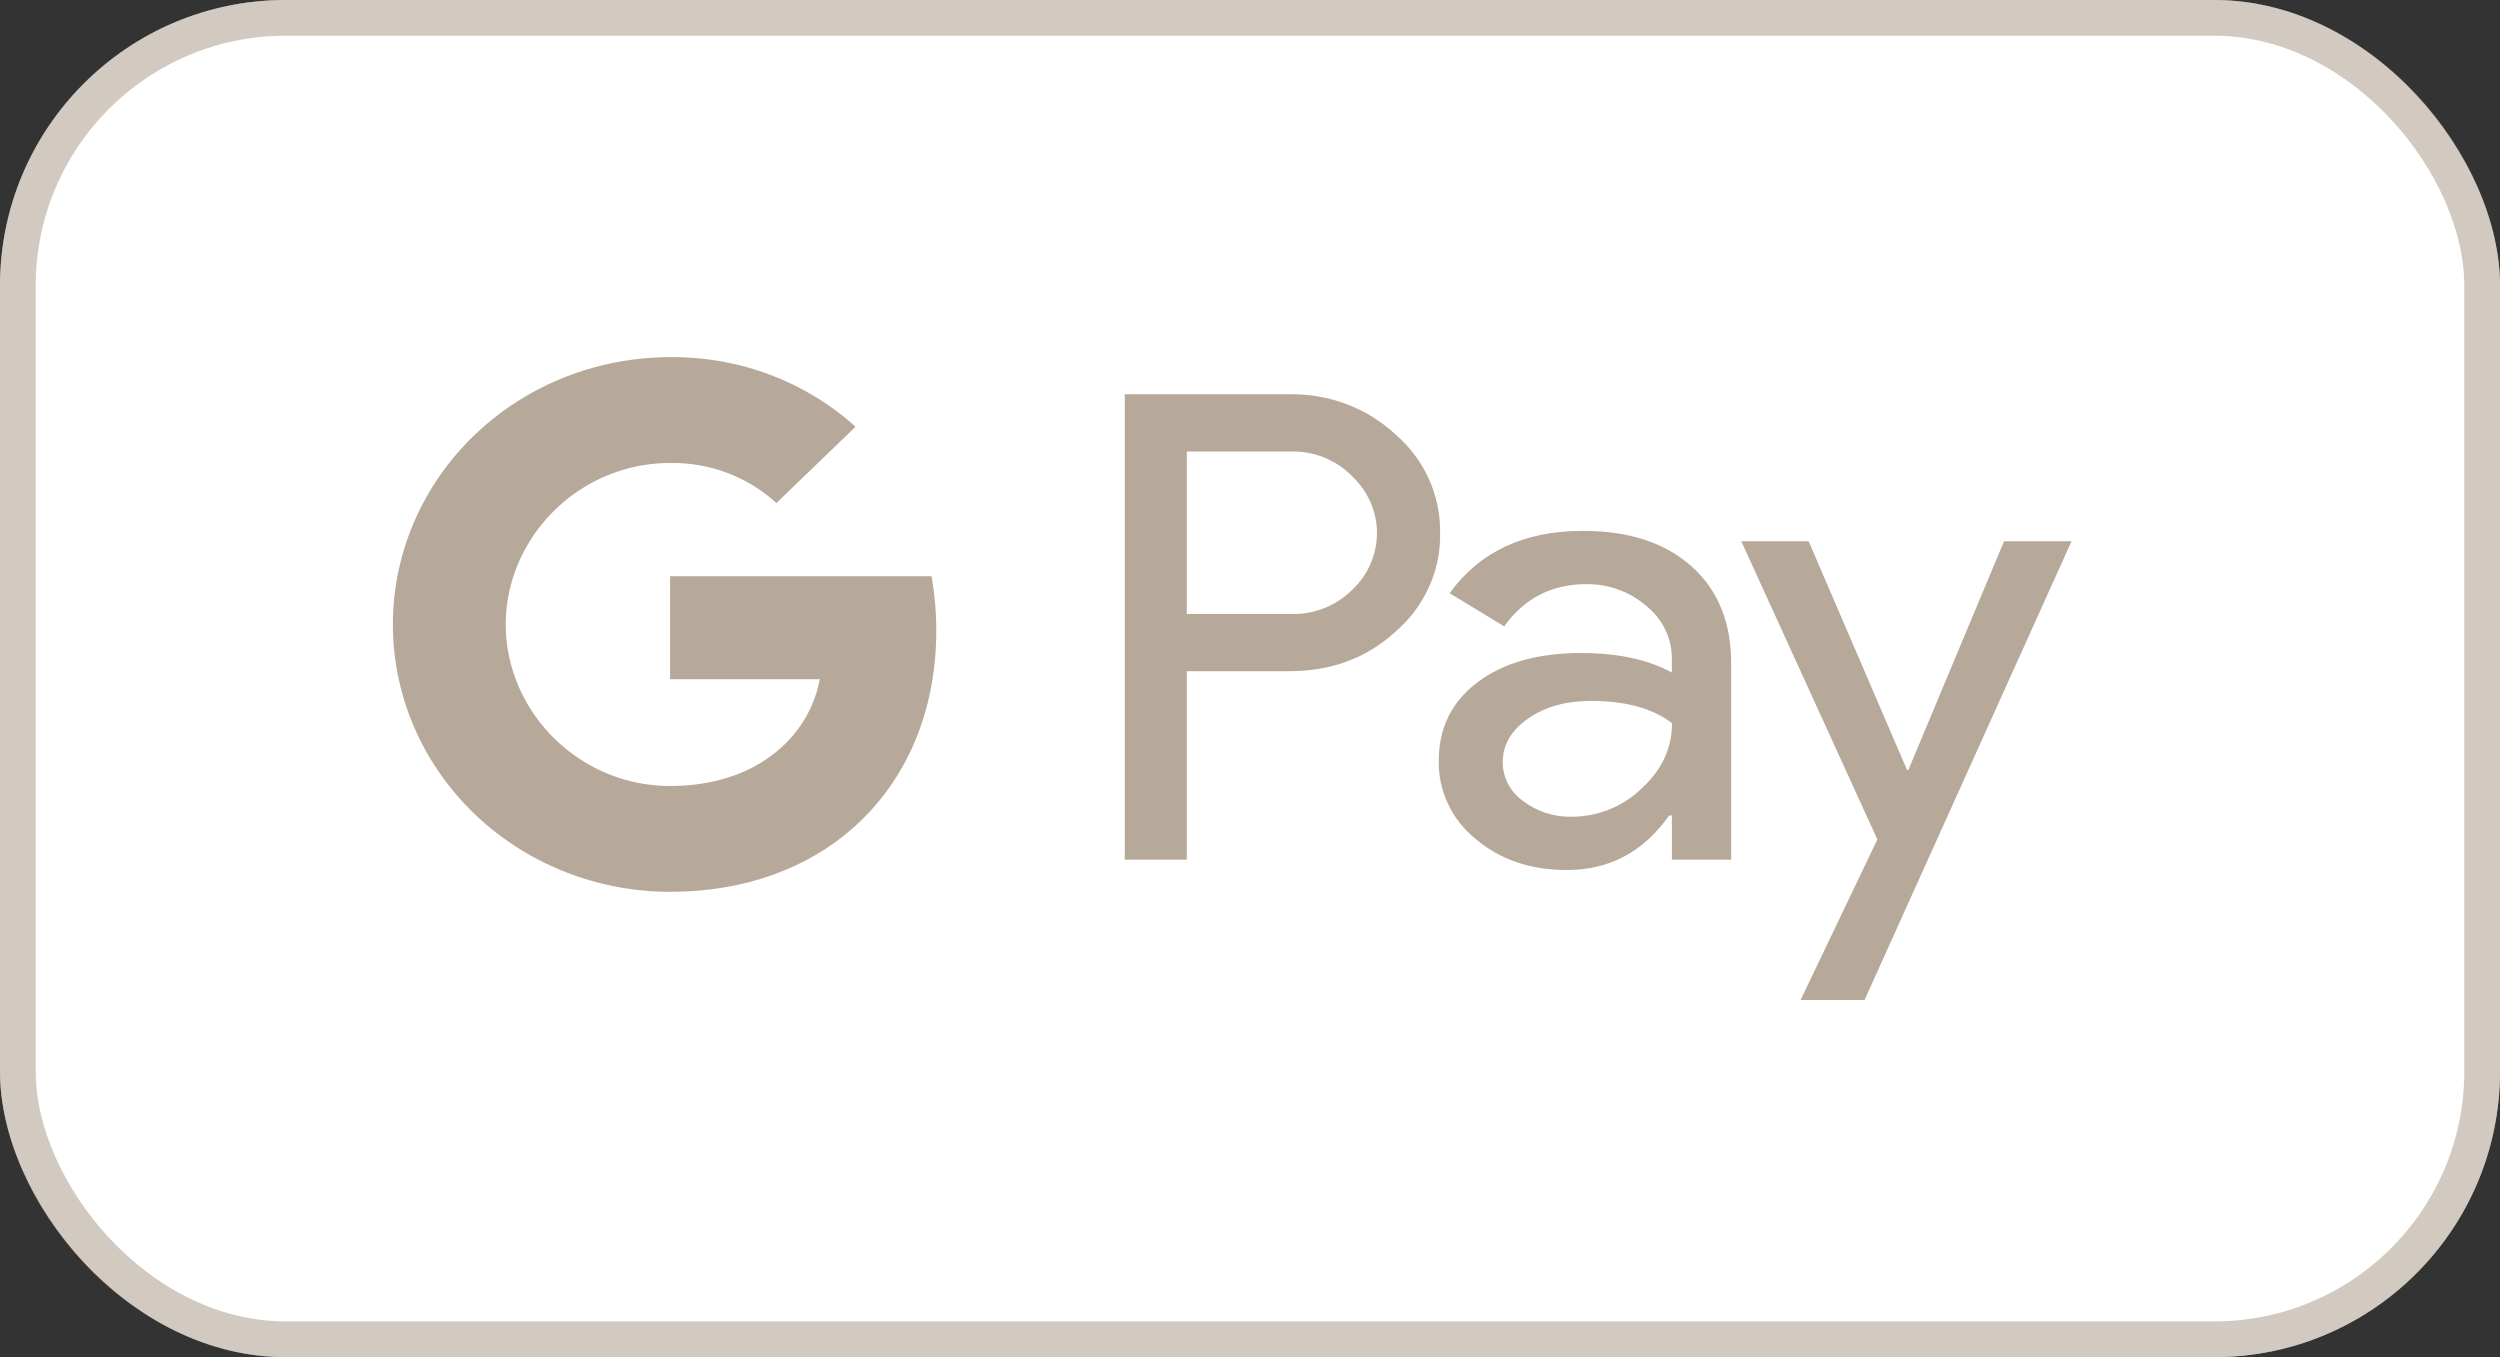
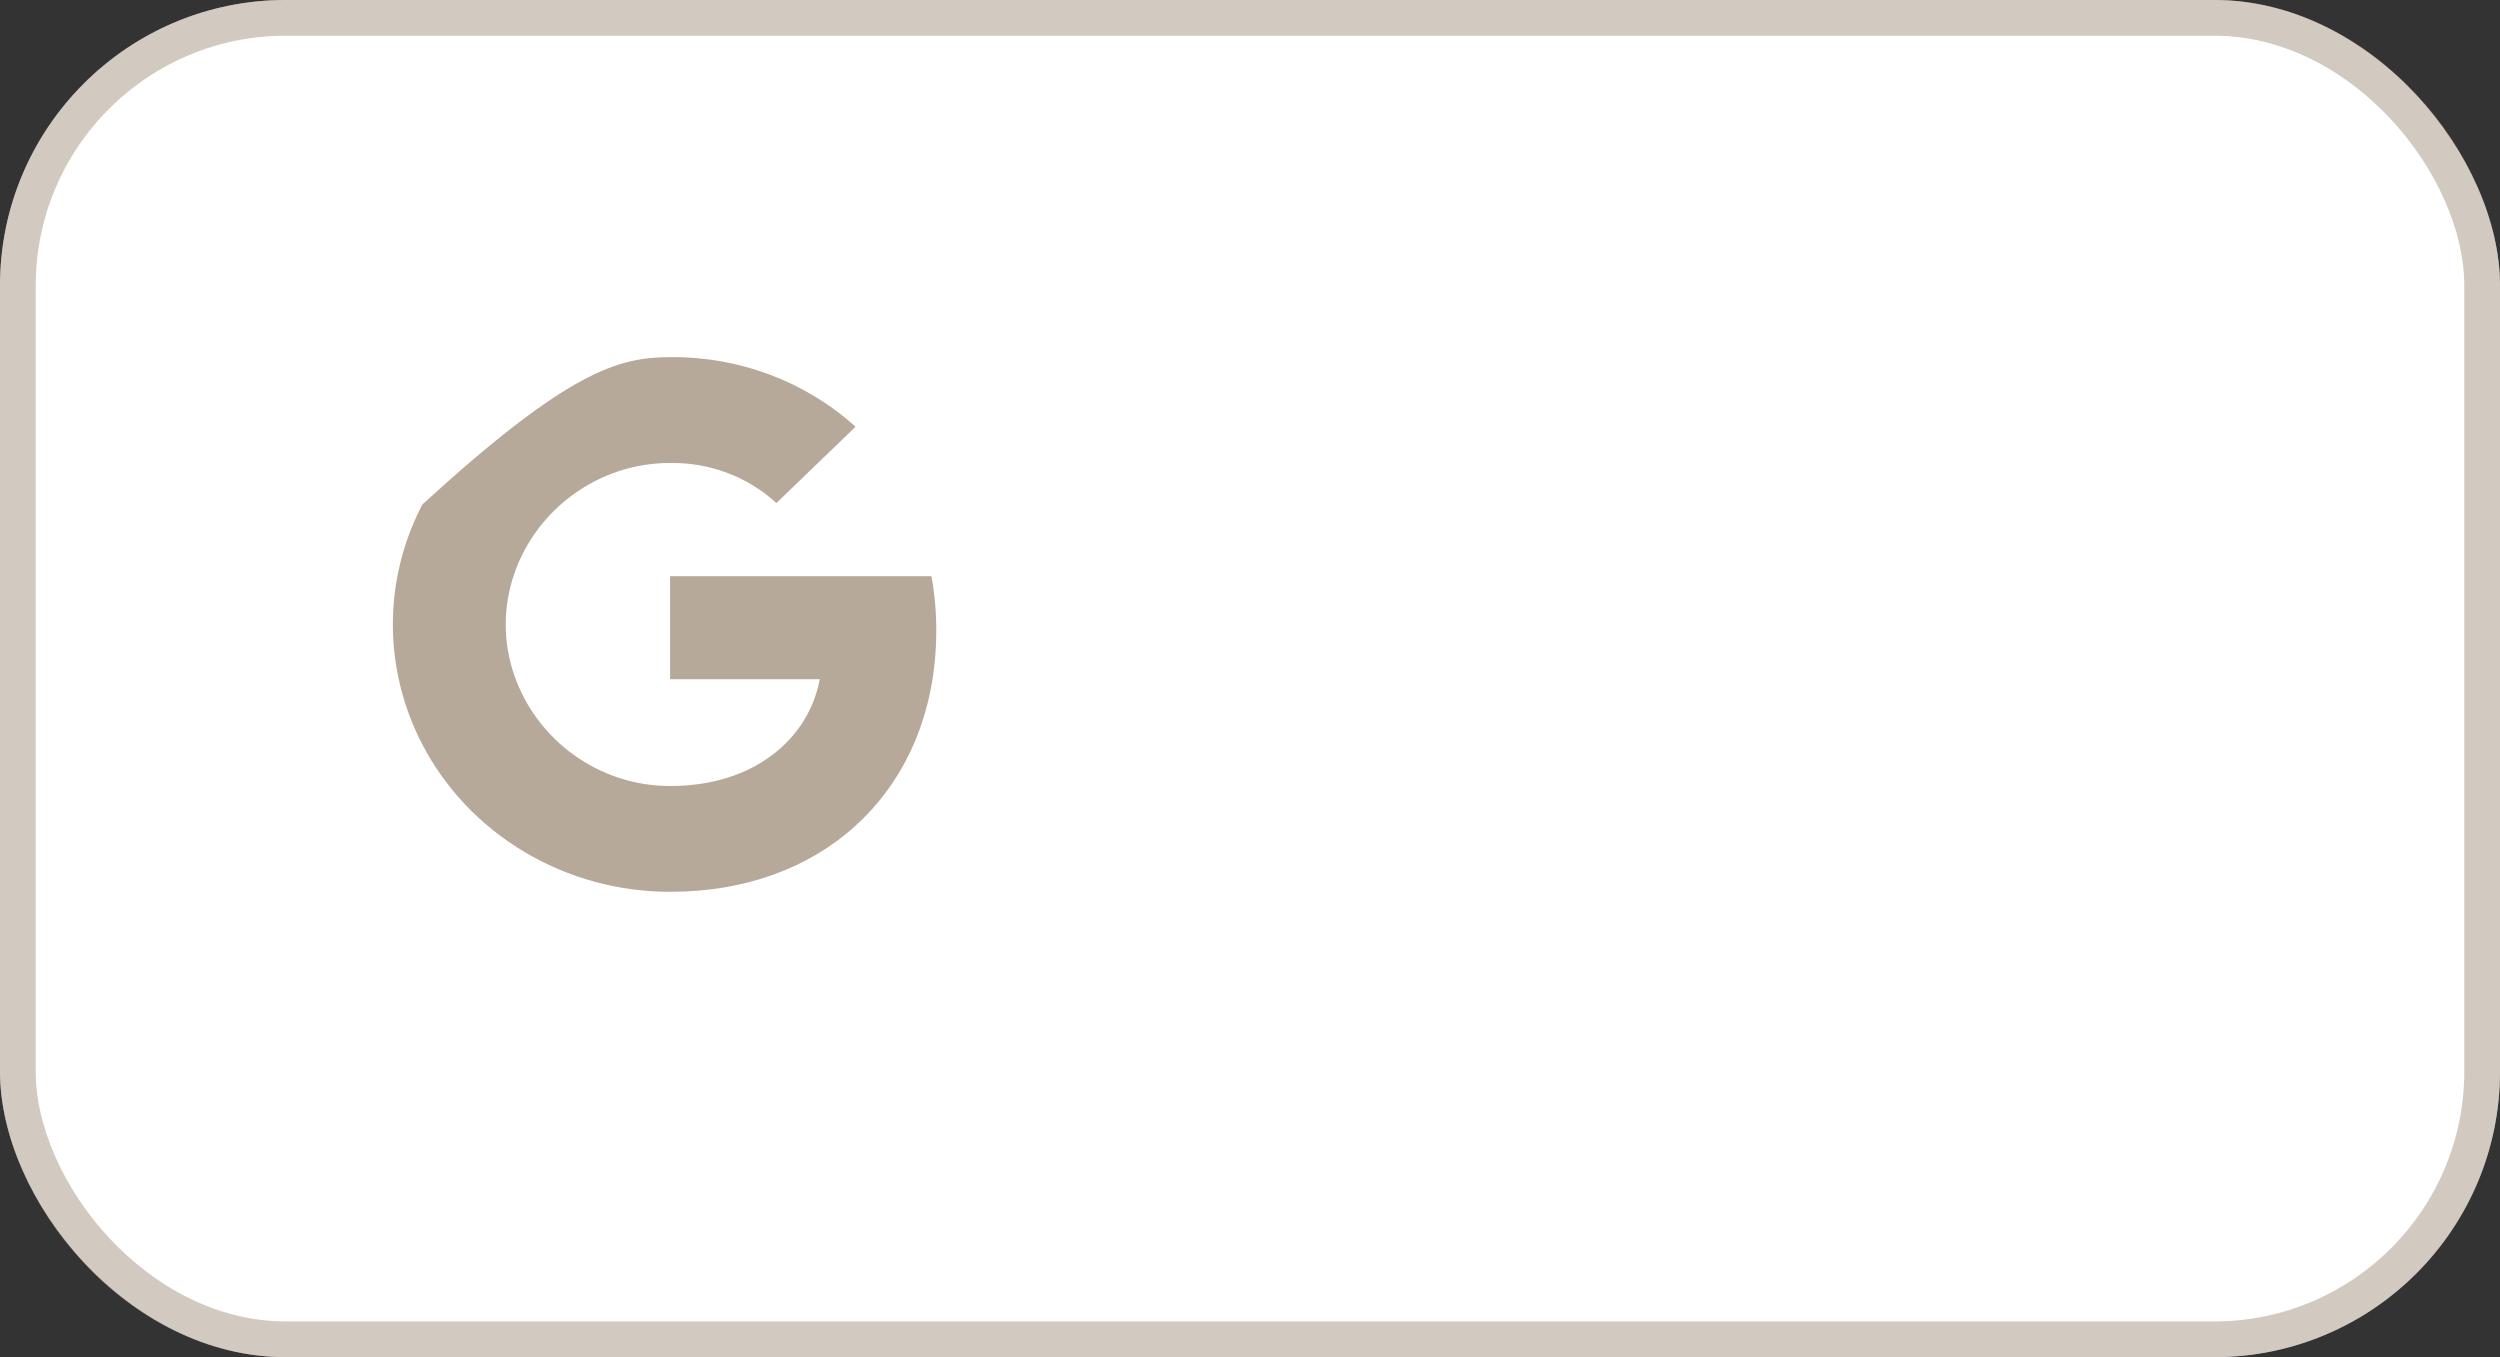
<svg xmlns="http://www.w3.org/2000/svg" width="70" height="38" viewBox="0 0 70 38" fill="none">
  <rect x="0" y="0" width="70" height="38" fill="#333333" stroke="none" />
  <rect width="70" height="38" rx="8" fill="white" />
  <g clip-path="url(#clip0_742_1522)">
-     <path d="M33.23 18.794V24.07H31.494V11.04H36.097C36.647 11.029 37.193 11.123 37.705 11.316C38.216 11.51 38.683 11.799 39.078 12.168C39.477 12.514 39.795 12.938 40.009 13.413C40.224 13.887 40.331 14.4 40.323 14.918C40.335 15.438 40.229 15.954 40.014 16.432C39.799 16.909 39.48 17.336 39.078 17.683C38.273 18.424 37.279 18.793 36.097 18.793H33.23V18.794ZM33.23 12.644V17.192H36.14C36.459 17.202 36.777 17.146 37.073 17.03C37.368 16.914 37.636 16.74 37.858 16.519C38.078 16.312 38.254 16.064 38.374 15.791C38.493 15.517 38.555 15.223 38.555 14.927C38.555 14.63 38.493 14.336 38.374 14.062C38.254 13.789 38.078 13.541 37.858 13.334C37.639 13.108 37.372 12.93 37.076 12.81C36.78 12.691 36.461 12.634 36.14 12.643H33.23V12.644Z" fill="#8E7862" fill-opacity="0.64" />
-     <path d="M44.323 14.864C45.606 14.864 46.618 15.194 47.361 15.855C48.103 16.517 48.474 17.423 48.473 18.575V24.07H46.813V22.833H46.737C46.019 23.852 45.063 24.361 43.87 24.361C42.852 24.361 41.999 24.07 41.314 23.488C40.985 23.221 40.722 22.886 40.544 22.508C40.366 22.131 40.278 21.719 40.285 21.304C40.285 20.382 40.647 19.648 41.37 19.103C42.093 18.559 43.058 18.286 44.266 18.284C45.296 18.284 46.145 18.466 46.812 18.83V18.447C46.814 18.165 46.751 17.885 46.627 17.629C46.503 17.372 46.321 17.146 46.095 16.966C45.636 16.567 45.038 16.349 44.42 16.356C43.45 16.356 42.683 16.75 42.118 17.539L40.589 16.61C41.43 15.446 42.675 14.864 44.323 14.864ZM42.077 21.341C42.076 21.554 42.128 21.764 42.228 21.954C42.328 22.144 42.474 22.308 42.653 22.433C43.037 22.724 43.513 22.878 44.001 22.869C44.734 22.868 45.436 22.587 45.954 22.087C46.529 21.565 46.816 20.953 46.816 20.25C46.275 19.834 45.52 19.626 44.552 19.626C43.847 19.626 43.259 19.79 42.789 20.118C42.313 20.451 42.077 20.855 42.077 21.341Z" fill="#8E7862" fill-opacity="0.64" />
-     <path d="M58.003 15.155L52.208 28H50.416L52.566 23.505L48.756 15.155H50.642L53.397 21.559H53.434L56.113 15.155H58.003Z" fill="#8E7862" fill-opacity="0.64" />
-     <path fill-rule="evenodd" clip-rule="evenodd" d="M21.739 14.086C20.938 13.349 19.869 12.946 18.762 12.963C16.737 12.963 15.019 14.279 14.404 16.053V16.053C14.079 16.982 14.079 17.989 14.404 18.918L14.404 18.918C15.019 20.692 16.737 22.008 18.762 22.008C19.811 22.008 20.708 21.748 21.404 21.293L21.404 21.293V21.292C21.808 21.033 22.154 20.698 22.421 20.308C22.687 19.917 22.869 19.478 22.954 19.017H18.762V16.134H26.082C26.172 16.637 26.216 17.146 26.216 17.656C26.216 19.934 25.372 21.861 23.906 23.163H23.905L23.906 23.165C22.62 24.308 20.857 24.971 18.762 24.971C17.323 24.971 15.913 24.586 14.688 23.857C13.463 23.129 12.473 22.087 11.827 20.847V20.847C11.283 19.804 11 18.653 11 17.486C11 16.319 11.283 15.167 11.827 14.124L11.827 14.124C12.473 12.885 13.463 11.842 14.688 11.114C15.913 10.386 17.323 10 18.762 10C20.689 9.978 22.55 10.677 23.955 11.949L21.739 14.086Z" fill="#8E7862" fill-opacity="0.64" />
+     <path fill-rule="evenodd" clip-rule="evenodd" d="M21.739 14.086C20.938 13.349 19.869 12.946 18.762 12.963C16.737 12.963 15.019 14.279 14.404 16.053V16.053C14.079 16.982 14.079 17.989 14.404 18.918L14.404 18.918C15.019 20.692 16.737 22.008 18.762 22.008C19.811 22.008 20.708 21.748 21.404 21.293L21.404 21.293V21.292C21.808 21.033 22.154 20.698 22.421 20.308C22.687 19.917 22.869 19.478 22.954 19.017H18.762V16.134H26.082C26.172 16.637 26.216 17.146 26.216 17.656C26.216 19.934 25.372 21.861 23.906 23.163H23.905L23.906 23.165C22.62 24.308 20.857 24.971 18.762 24.971C17.323 24.971 15.913 24.586 14.688 23.857C13.463 23.129 12.473 22.087 11.827 20.847V20.847C11.283 19.804 11 18.653 11 17.486C11 16.319 11.283 15.167 11.827 14.124L11.827 14.124C15.913 10.386 17.323 10 18.762 10C20.689 9.978 22.55 10.677 23.955 11.949L21.739 14.086Z" fill="#8E7862" fill-opacity="0.64" />
  </g>
  <rect x="0.5" y="0.5" width="69" height="37" rx="7.5" stroke="#8E7862" stroke-opacity="0.4" />
  <defs>
    <clipPath id="clip0_742_1522">
      <rect width="47" height="18" fill="white" transform="translate(11 10)" />
    </clipPath>
  </defs>
</svg>